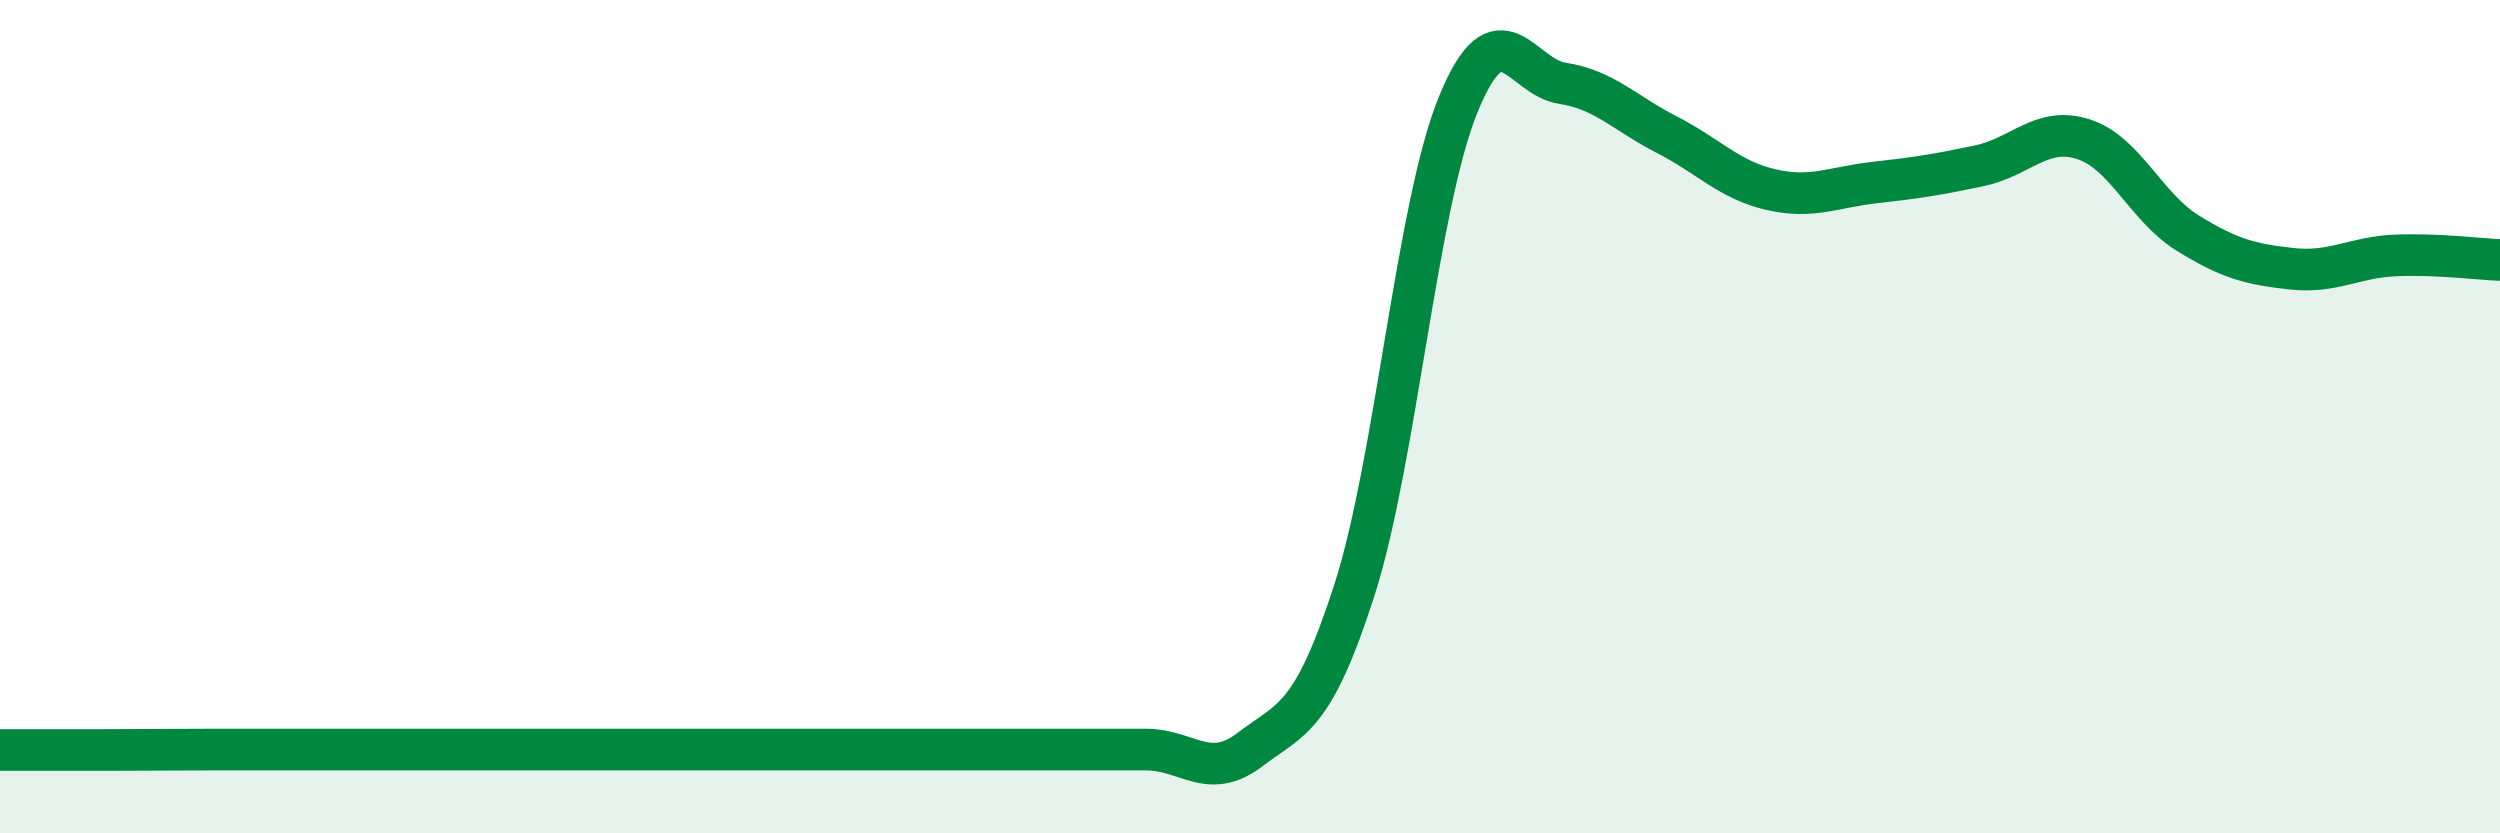
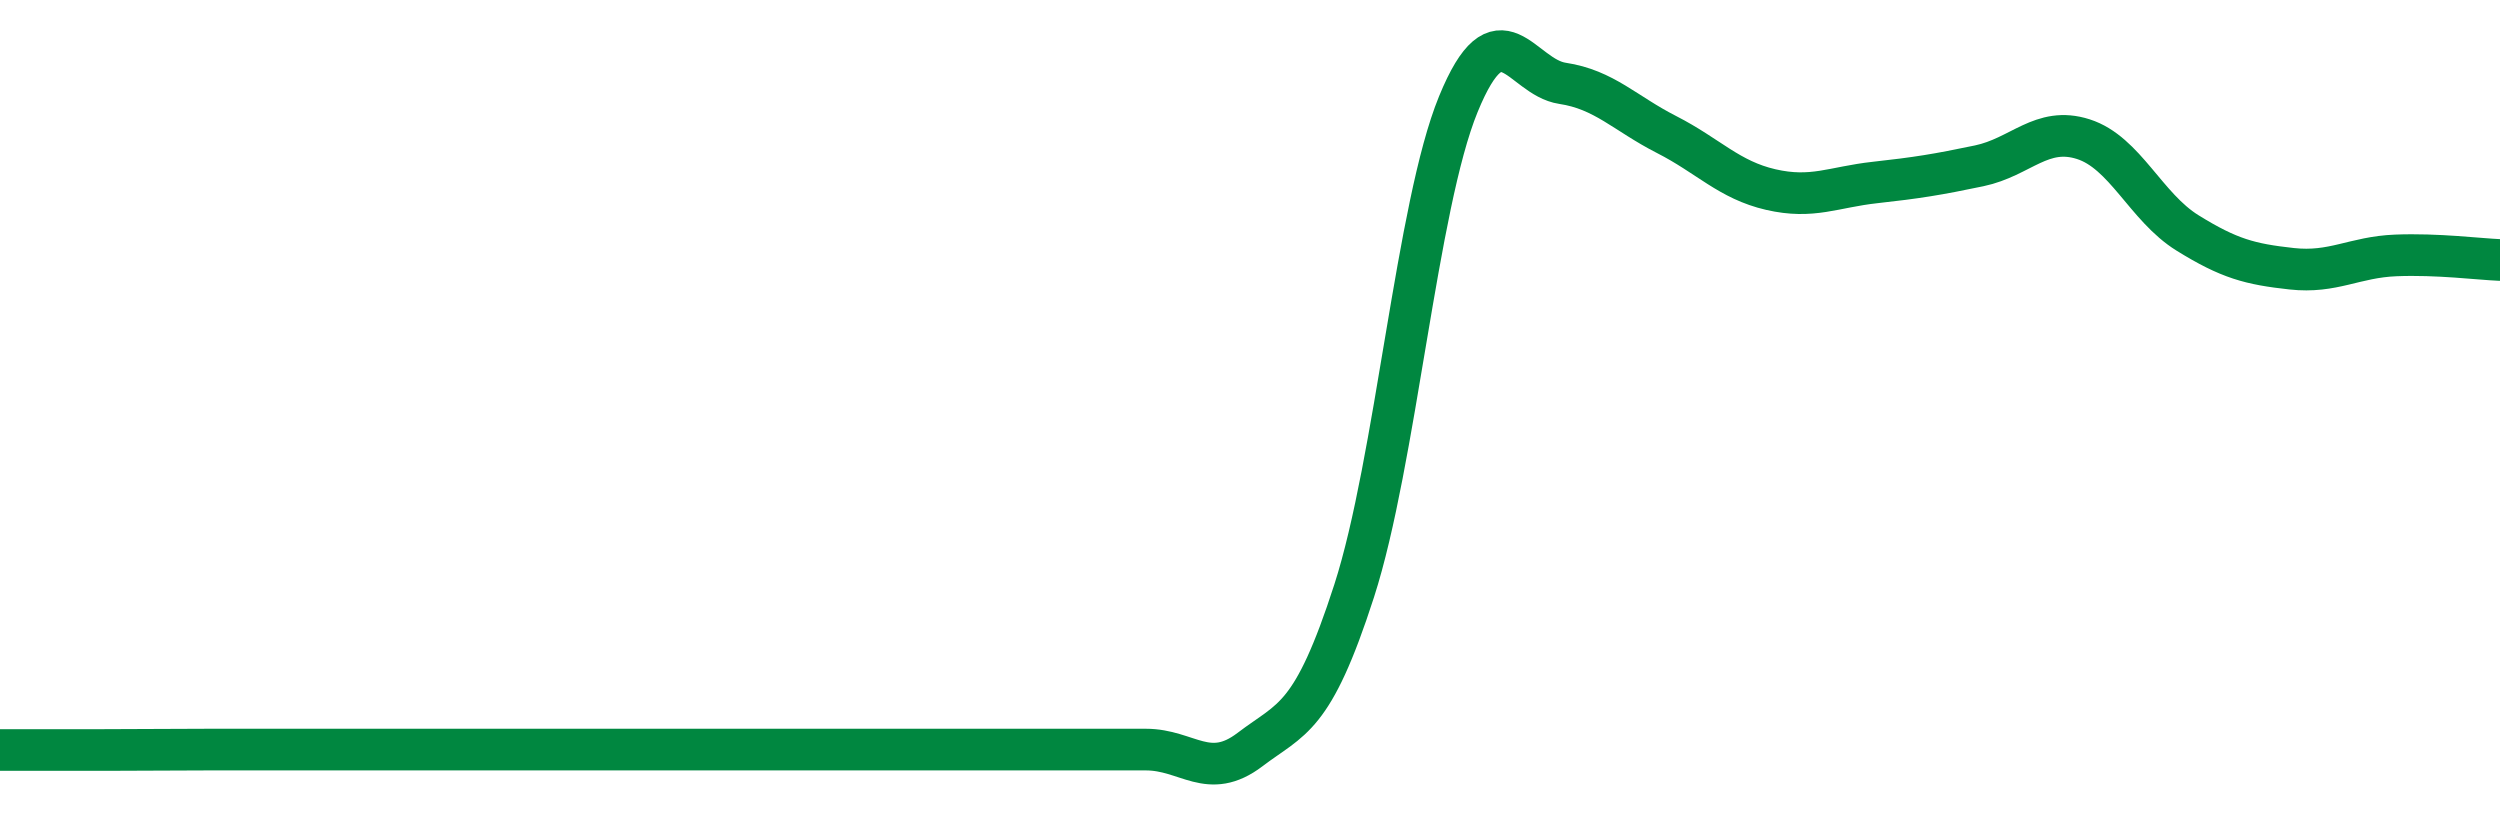
<svg xmlns="http://www.w3.org/2000/svg" width="60" height="20" viewBox="0 0 60 20">
-   <path d="M 0,18 C 0.5,18 1.5,18 2.5,18 C 3.5,18 4,17.99 5,17.99 C 6,17.99 6.5,17.99 7.5,17.99 C 8.5,17.99 9,17.99 10,17.99 C 11,17.99 11.5,17.99 12.5,17.99 C 13.5,17.99 14,17.99 15,17.99 C 16,17.99 16.5,17.99 17.5,17.99 C 18.5,17.99 19,17.99 20,17.99 C 21,17.99 21.5,17.99 22.5,17.99 C 23.5,17.99 24,17.99 25,17.99 C 26,17.99 26.5,17.99 27.5,17.99 C 28.5,17.99 29,18.75 30,17.99 C 31,17.23 31.5,17.28 32.5,14.18 C 33.5,11.08 34,4.94 35,2.5 C 36,0.06 36.5,1.85 37.5,2 C 38.5,2.15 39,2.72 40,3.23 C 41,3.74 41.5,4.32 42.5,4.55 C 43.5,4.78 44,4.49 45,4.38 C 46,4.27 46.5,4.19 47.5,3.98 C 48.5,3.77 49,3.02 50,3.34 C 51,3.66 51.5,4.97 52.5,5.59 C 53.5,6.21 54,6.34 55,6.45 C 56,6.56 56.5,6.17 57.5,6.13 C 58.5,6.09 59.5,6.22 60,6.24L60 20L0 20Z" fill="#008740" opacity="0.1" stroke-linecap="round" stroke-linejoin="round" />
  <path d="M 0,18 C 0.5,18 1.5,18 2.5,18 C 3.5,18 4,17.99 5,17.99 C 6,17.99 6.5,17.99 7.5,17.99 C 8.5,17.99 9,17.99 10,17.99 C 11,17.99 11.5,17.99 12.5,17.99 C 13.5,17.99 14,17.99 15,17.99 C 16,17.99 16.5,17.99 17.5,17.99 C 18.5,17.99 19,17.99 20,17.99 C 21,17.99 21.5,17.99 22.5,17.99 C 23.5,17.99 24,17.99 25,17.99 C 26,17.99 26.5,17.99 27.5,17.99 C 28.5,17.99 29,18.75 30,17.99 C 31,17.23 31.5,17.28 32.5,14.18 C 33.5,11.08 34,4.94 35,2.5 C 36,0.06 36.5,1.85 37.5,2 C 38.5,2.15 39,2.72 40,3.23 C 41,3.74 41.5,4.32 42.5,4.55 C 43.5,4.78 44,4.49 45,4.38 C 46,4.27 46.5,4.19 47.5,3.98 C 48.5,3.77 49,3.02 50,3.34 C 51,3.66 51.5,4.97 52.5,5.59 C 53.5,6.21 54,6.34 55,6.45 C 56,6.56 56.5,6.17 57.5,6.13 C 58.5,6.09 59.5,6.22 60,6.24" stroke="#008740" stroke-width="1" fill="none" stroke-linecap="round" stroke-linejoin="round" />
</svg>